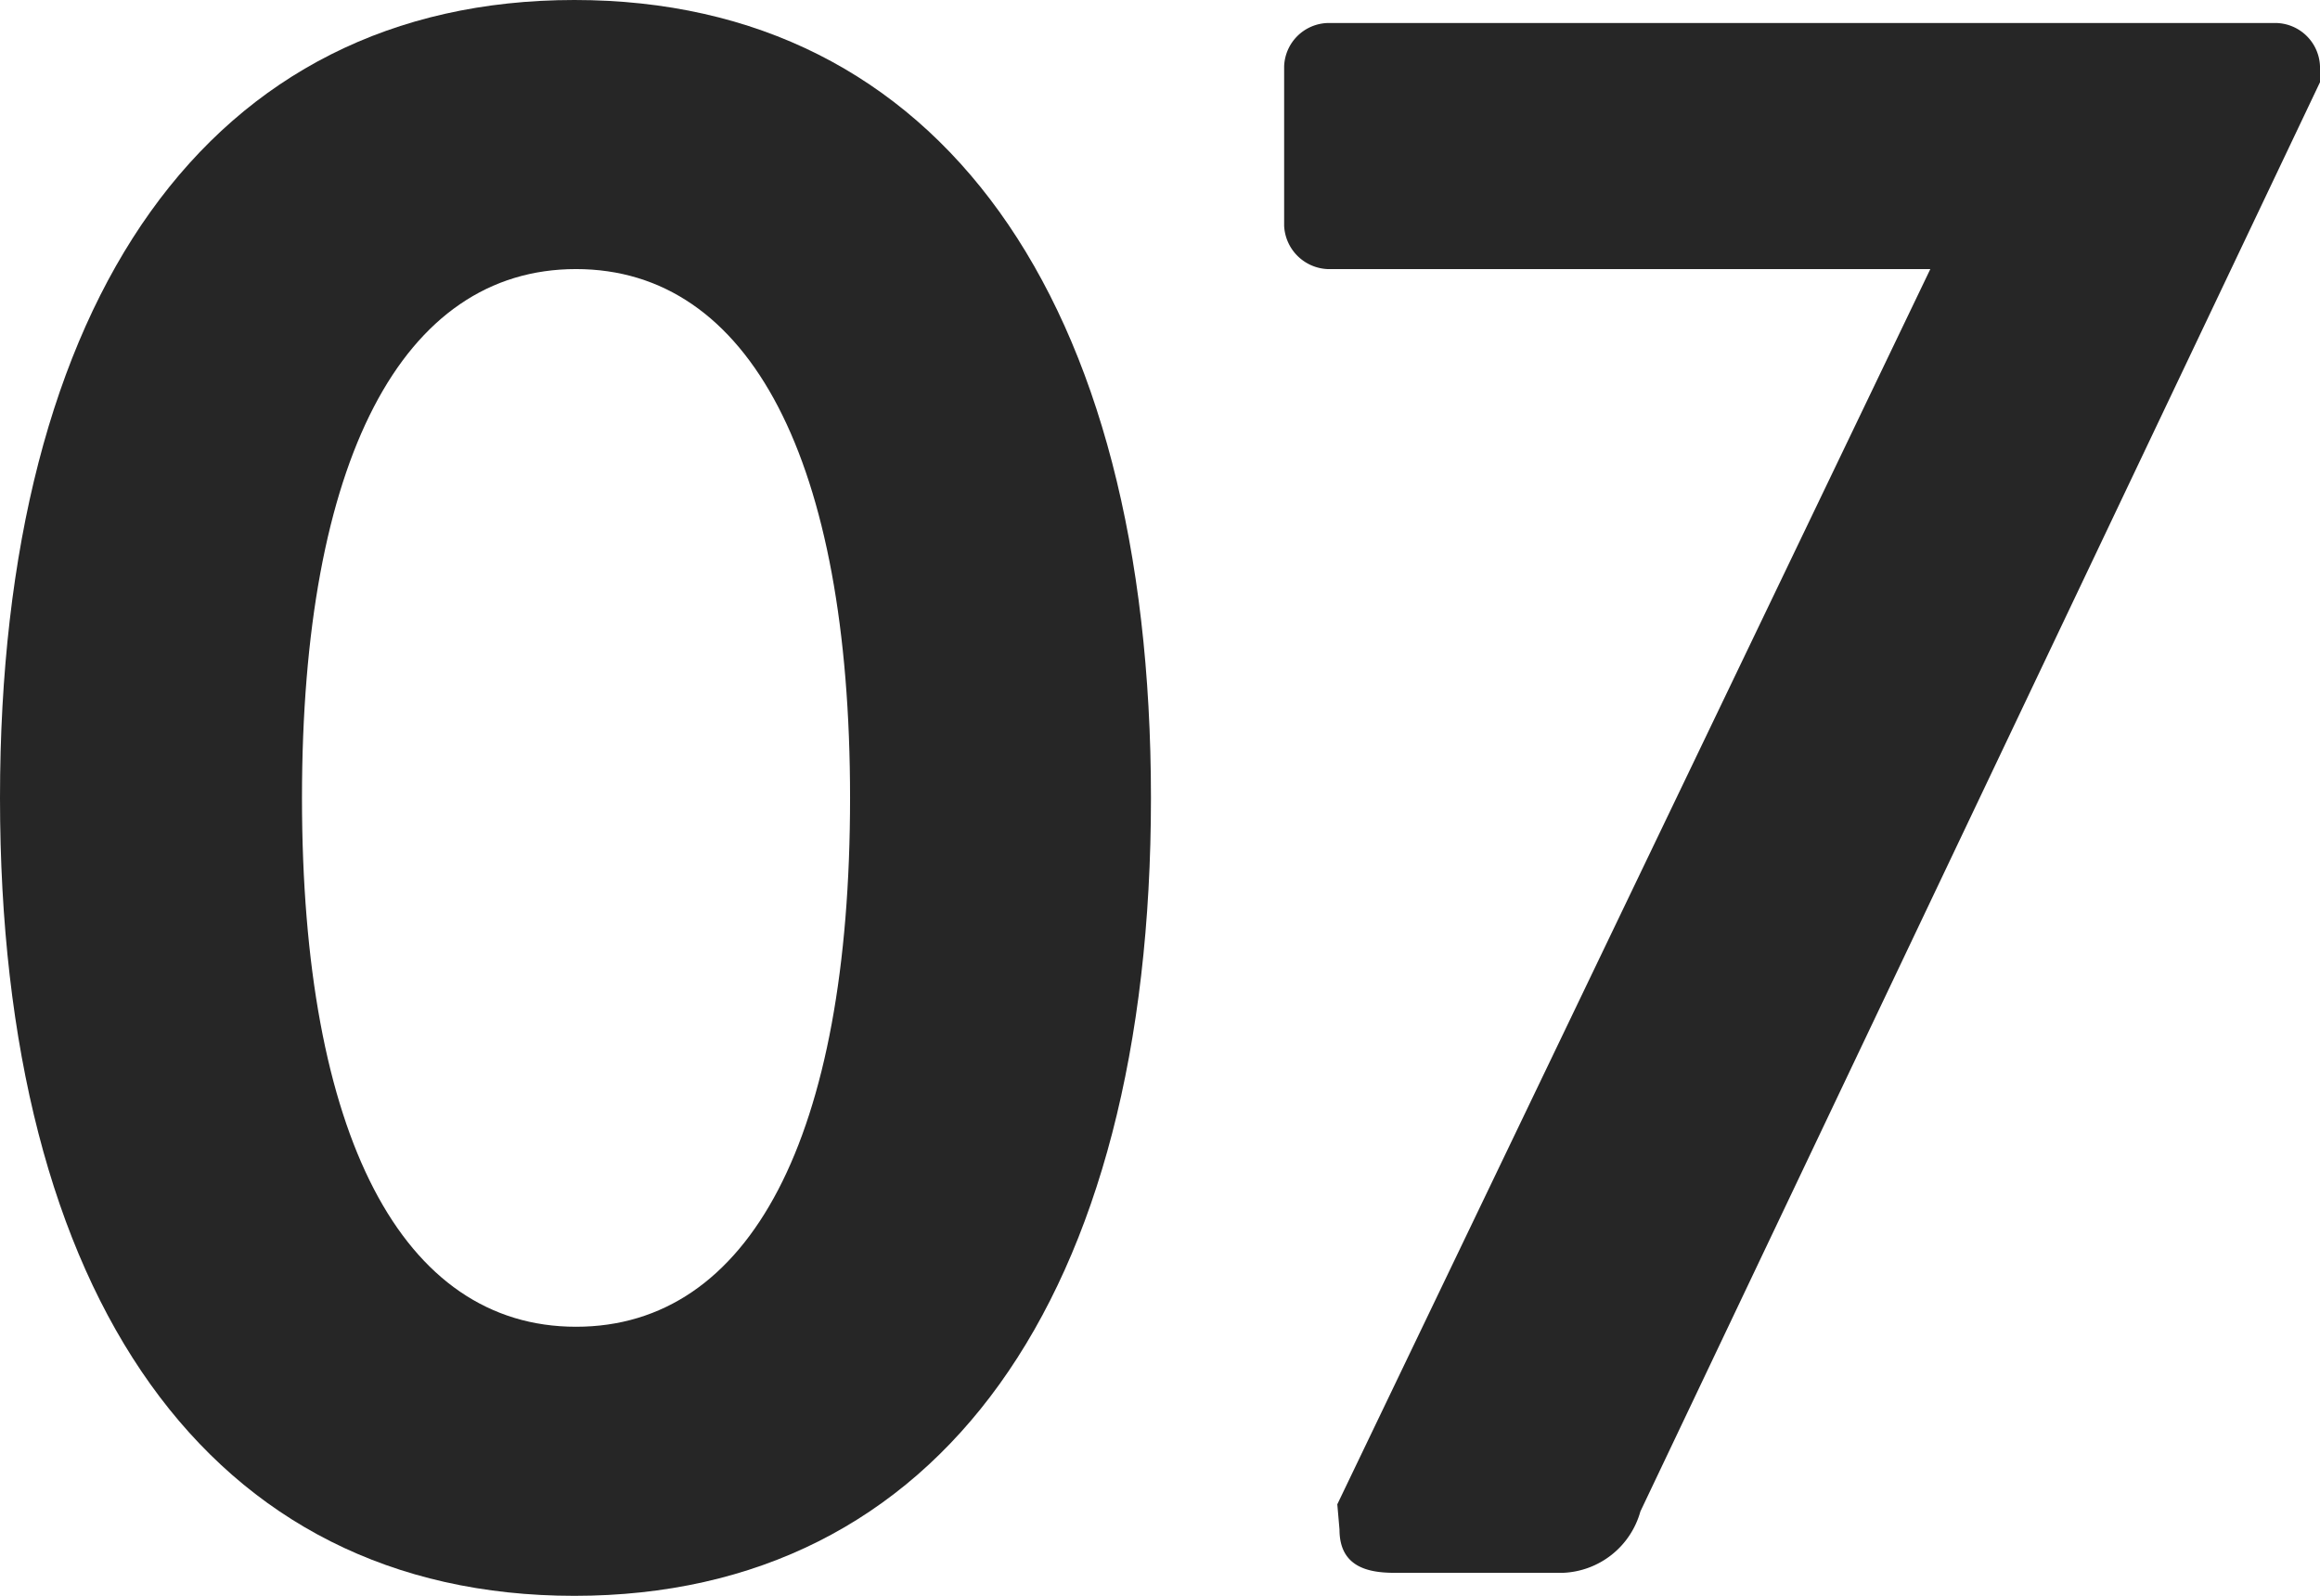
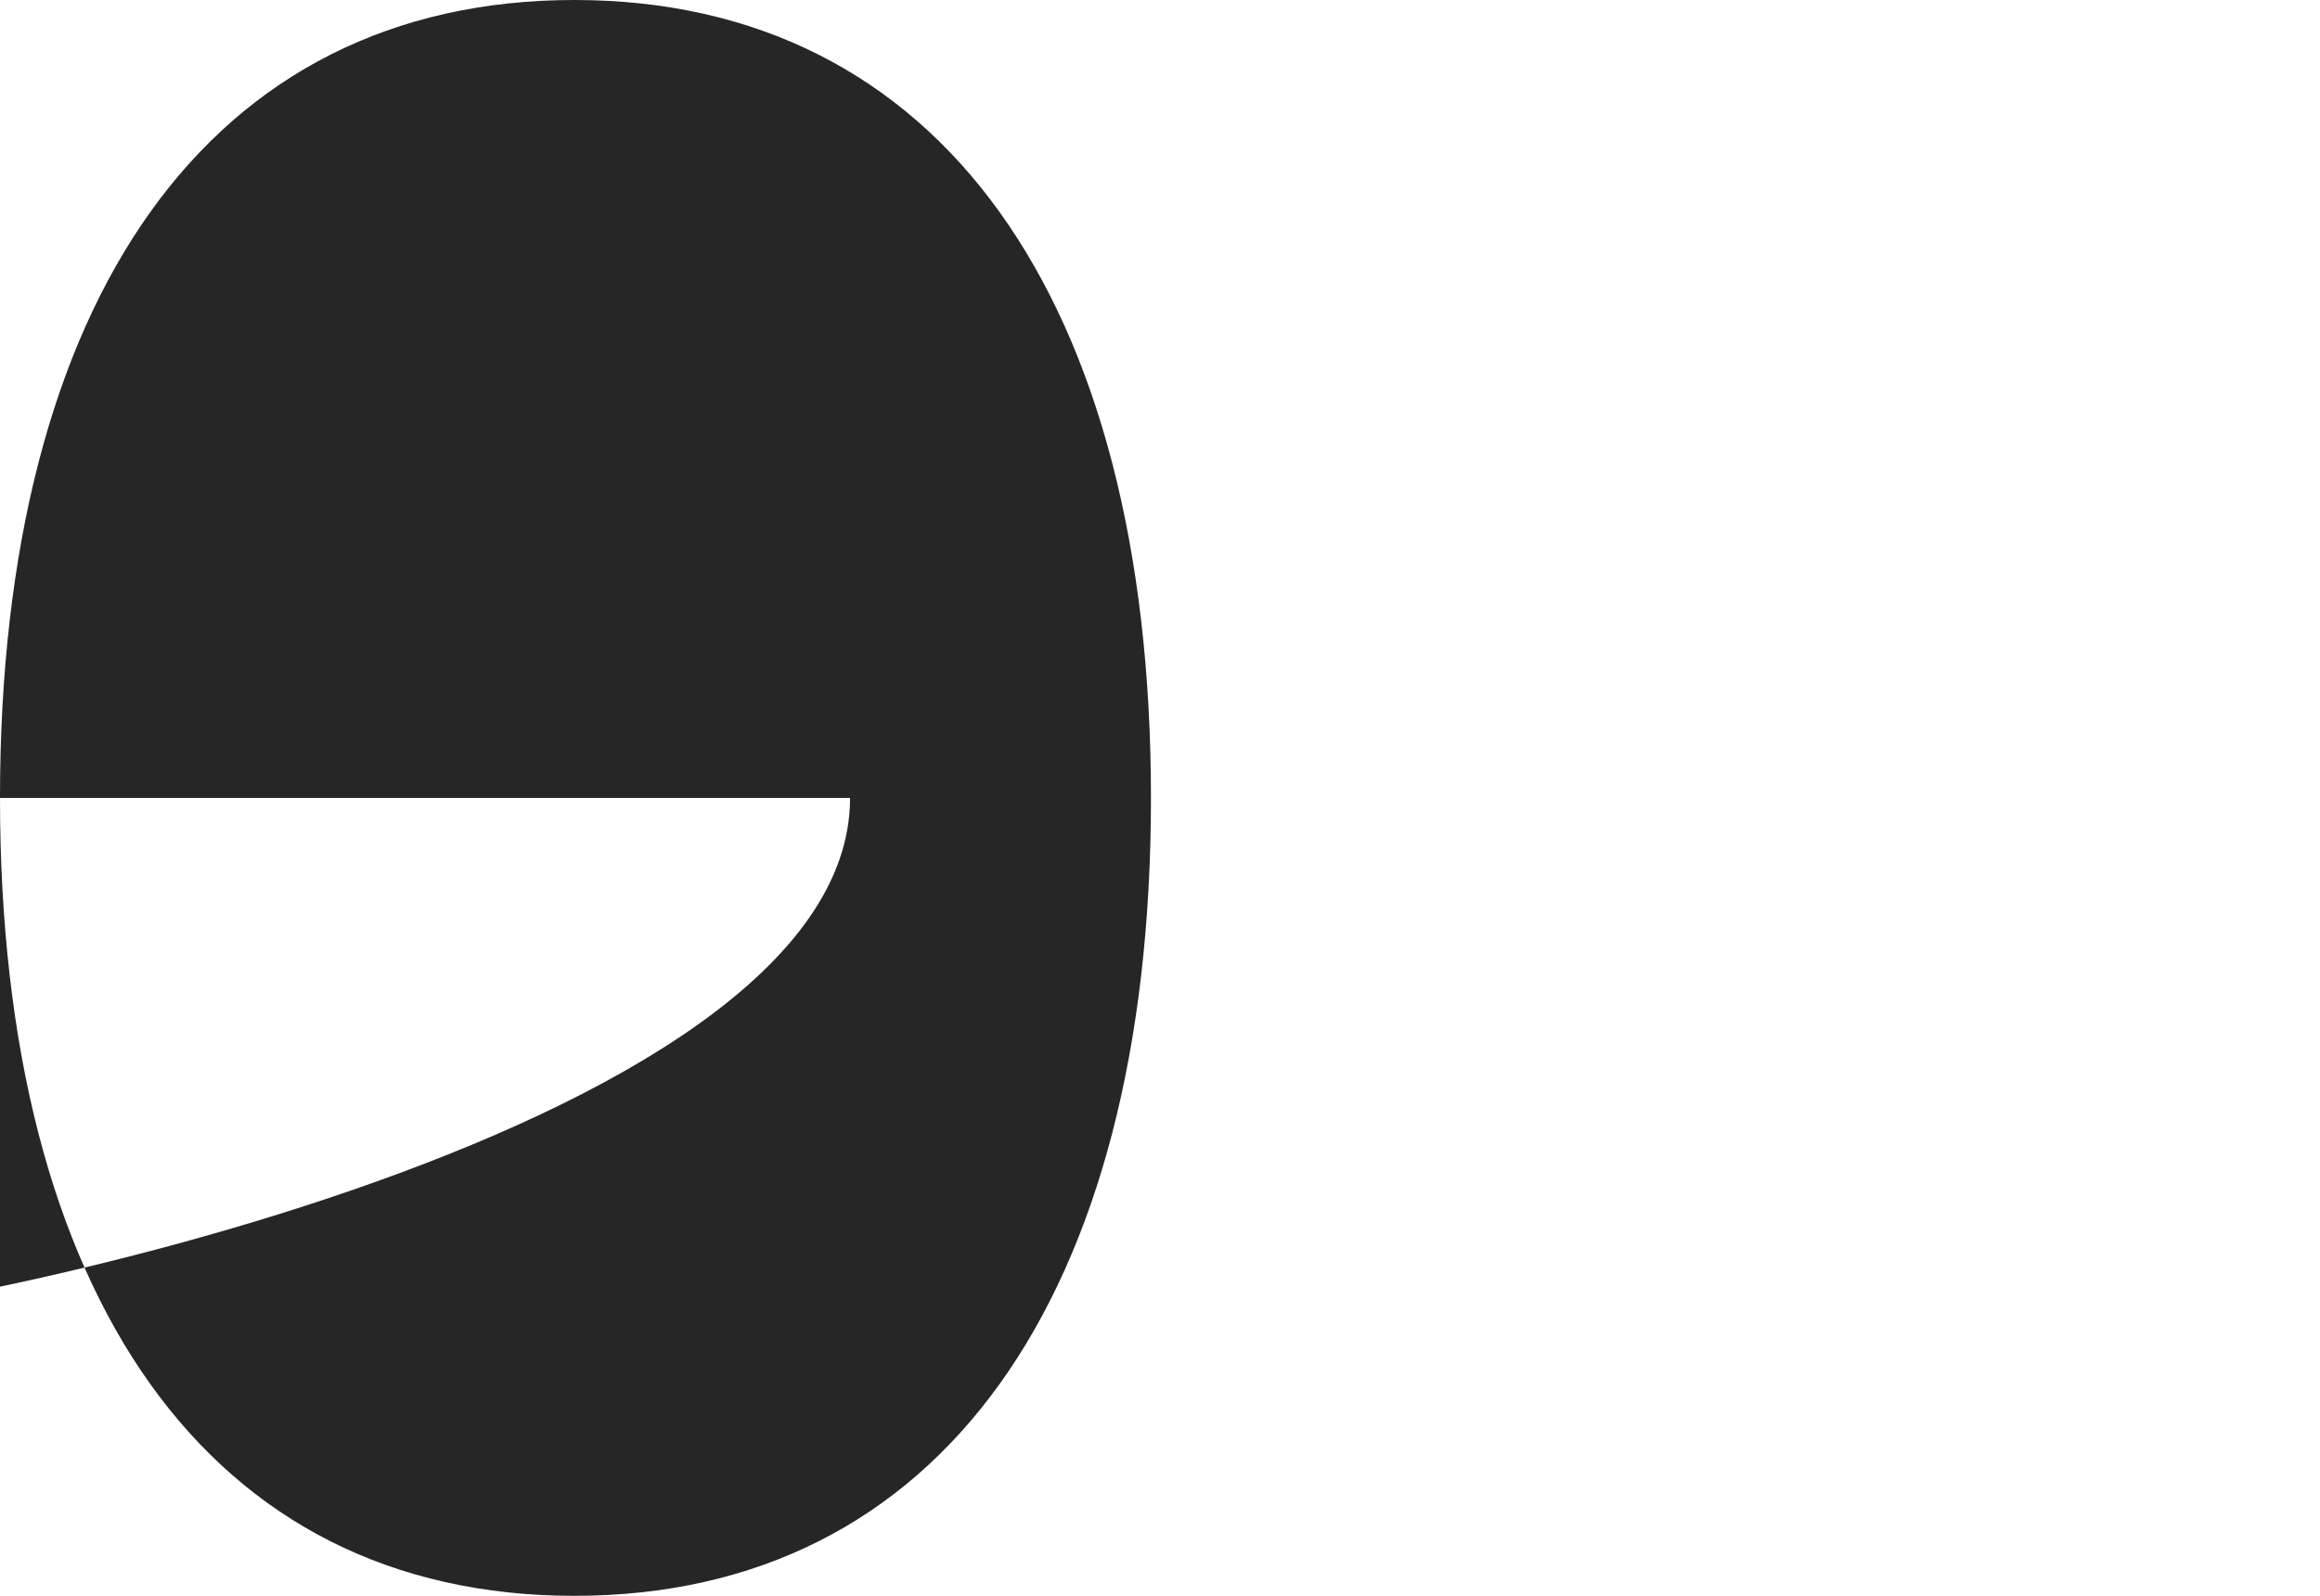
<svg xmlns="http://www.w3.org/2000/svg" width="42.33" height="29.12" viewBox="0 0 42.33 29.12">
  <defs>
    <style>.cls-1{fill:#262626;}</style>
  </defs>
  <title>icon_num07</title>
  <g id="レイヤー_2" data-name="レイヤー 2">
    <g id="グリルレシピ02">
-       <path class="cls-1" d="M0,14.56C0,5.45,3.83,0,10.48,0S21,5.45,21,14.56,17.14,29.12,10.48,29.12,0,23.67,0,14.56Zm15.51,0c0-6.16-1.83-9.65-5-9.65s-5,3.49-5,9.65,1.83,9.65,5,9.65S15.51,20.76,15.51,14.56Z" />
-       <path class="cls-1" d="M24.4,27.45,35.22,4.91h-11a.83.83,0,0,1-.79-.79V1.21a.82.82,0,0,1,.79-.79H41.54a.82.82,0,0,1,.79.79V1.5L29.93,27.58a1.53,1.53,0,0,1-1.41,1.12H25.44c-.5,0-1-.12-1-.79Z" />
+       <path class="cls-1" d="M0,14.56C0,5.45,3.83,0,10.48,0S21,5.45,21,14.56,17.14,29.12,10.48,29.12,0,23.67,0,14.56Zc0-6.16-1.83-9.65-5-9.65s-5,3.49-5,9.65,1.83,9.65,5,9.65S15.51,20.76,15.51,14.56Z" />
    </g>
  </g>
</svg>